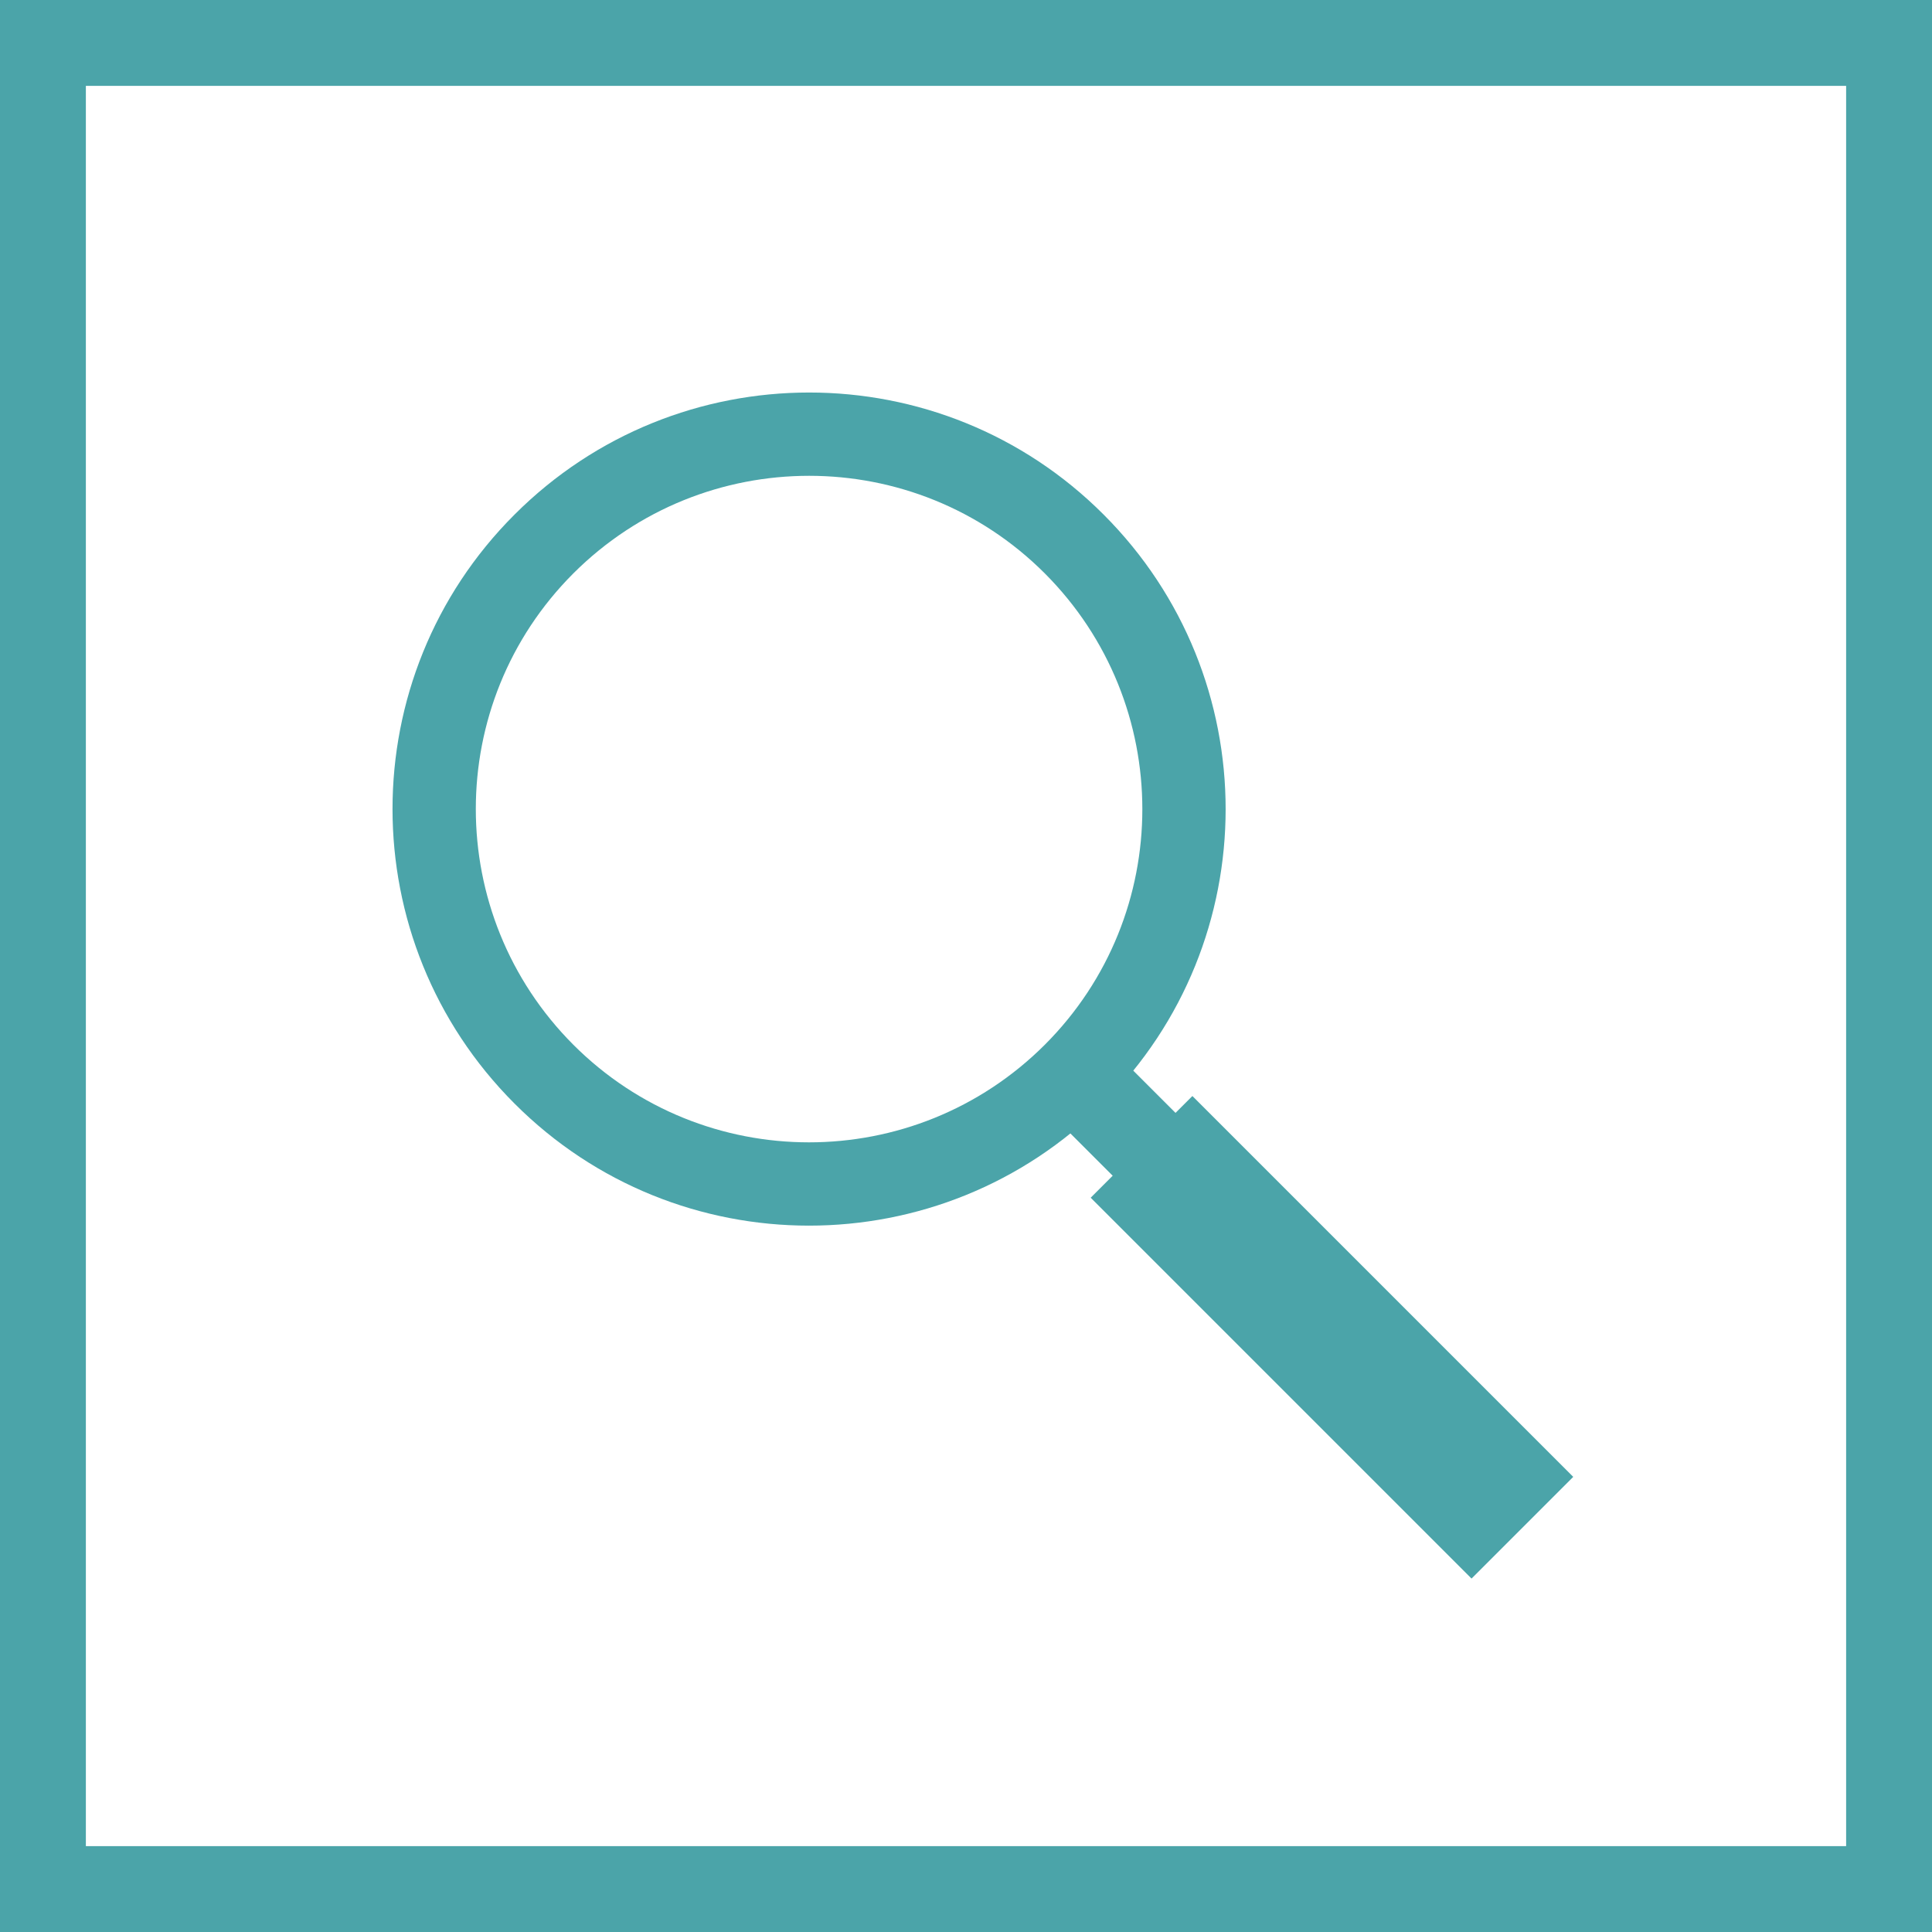
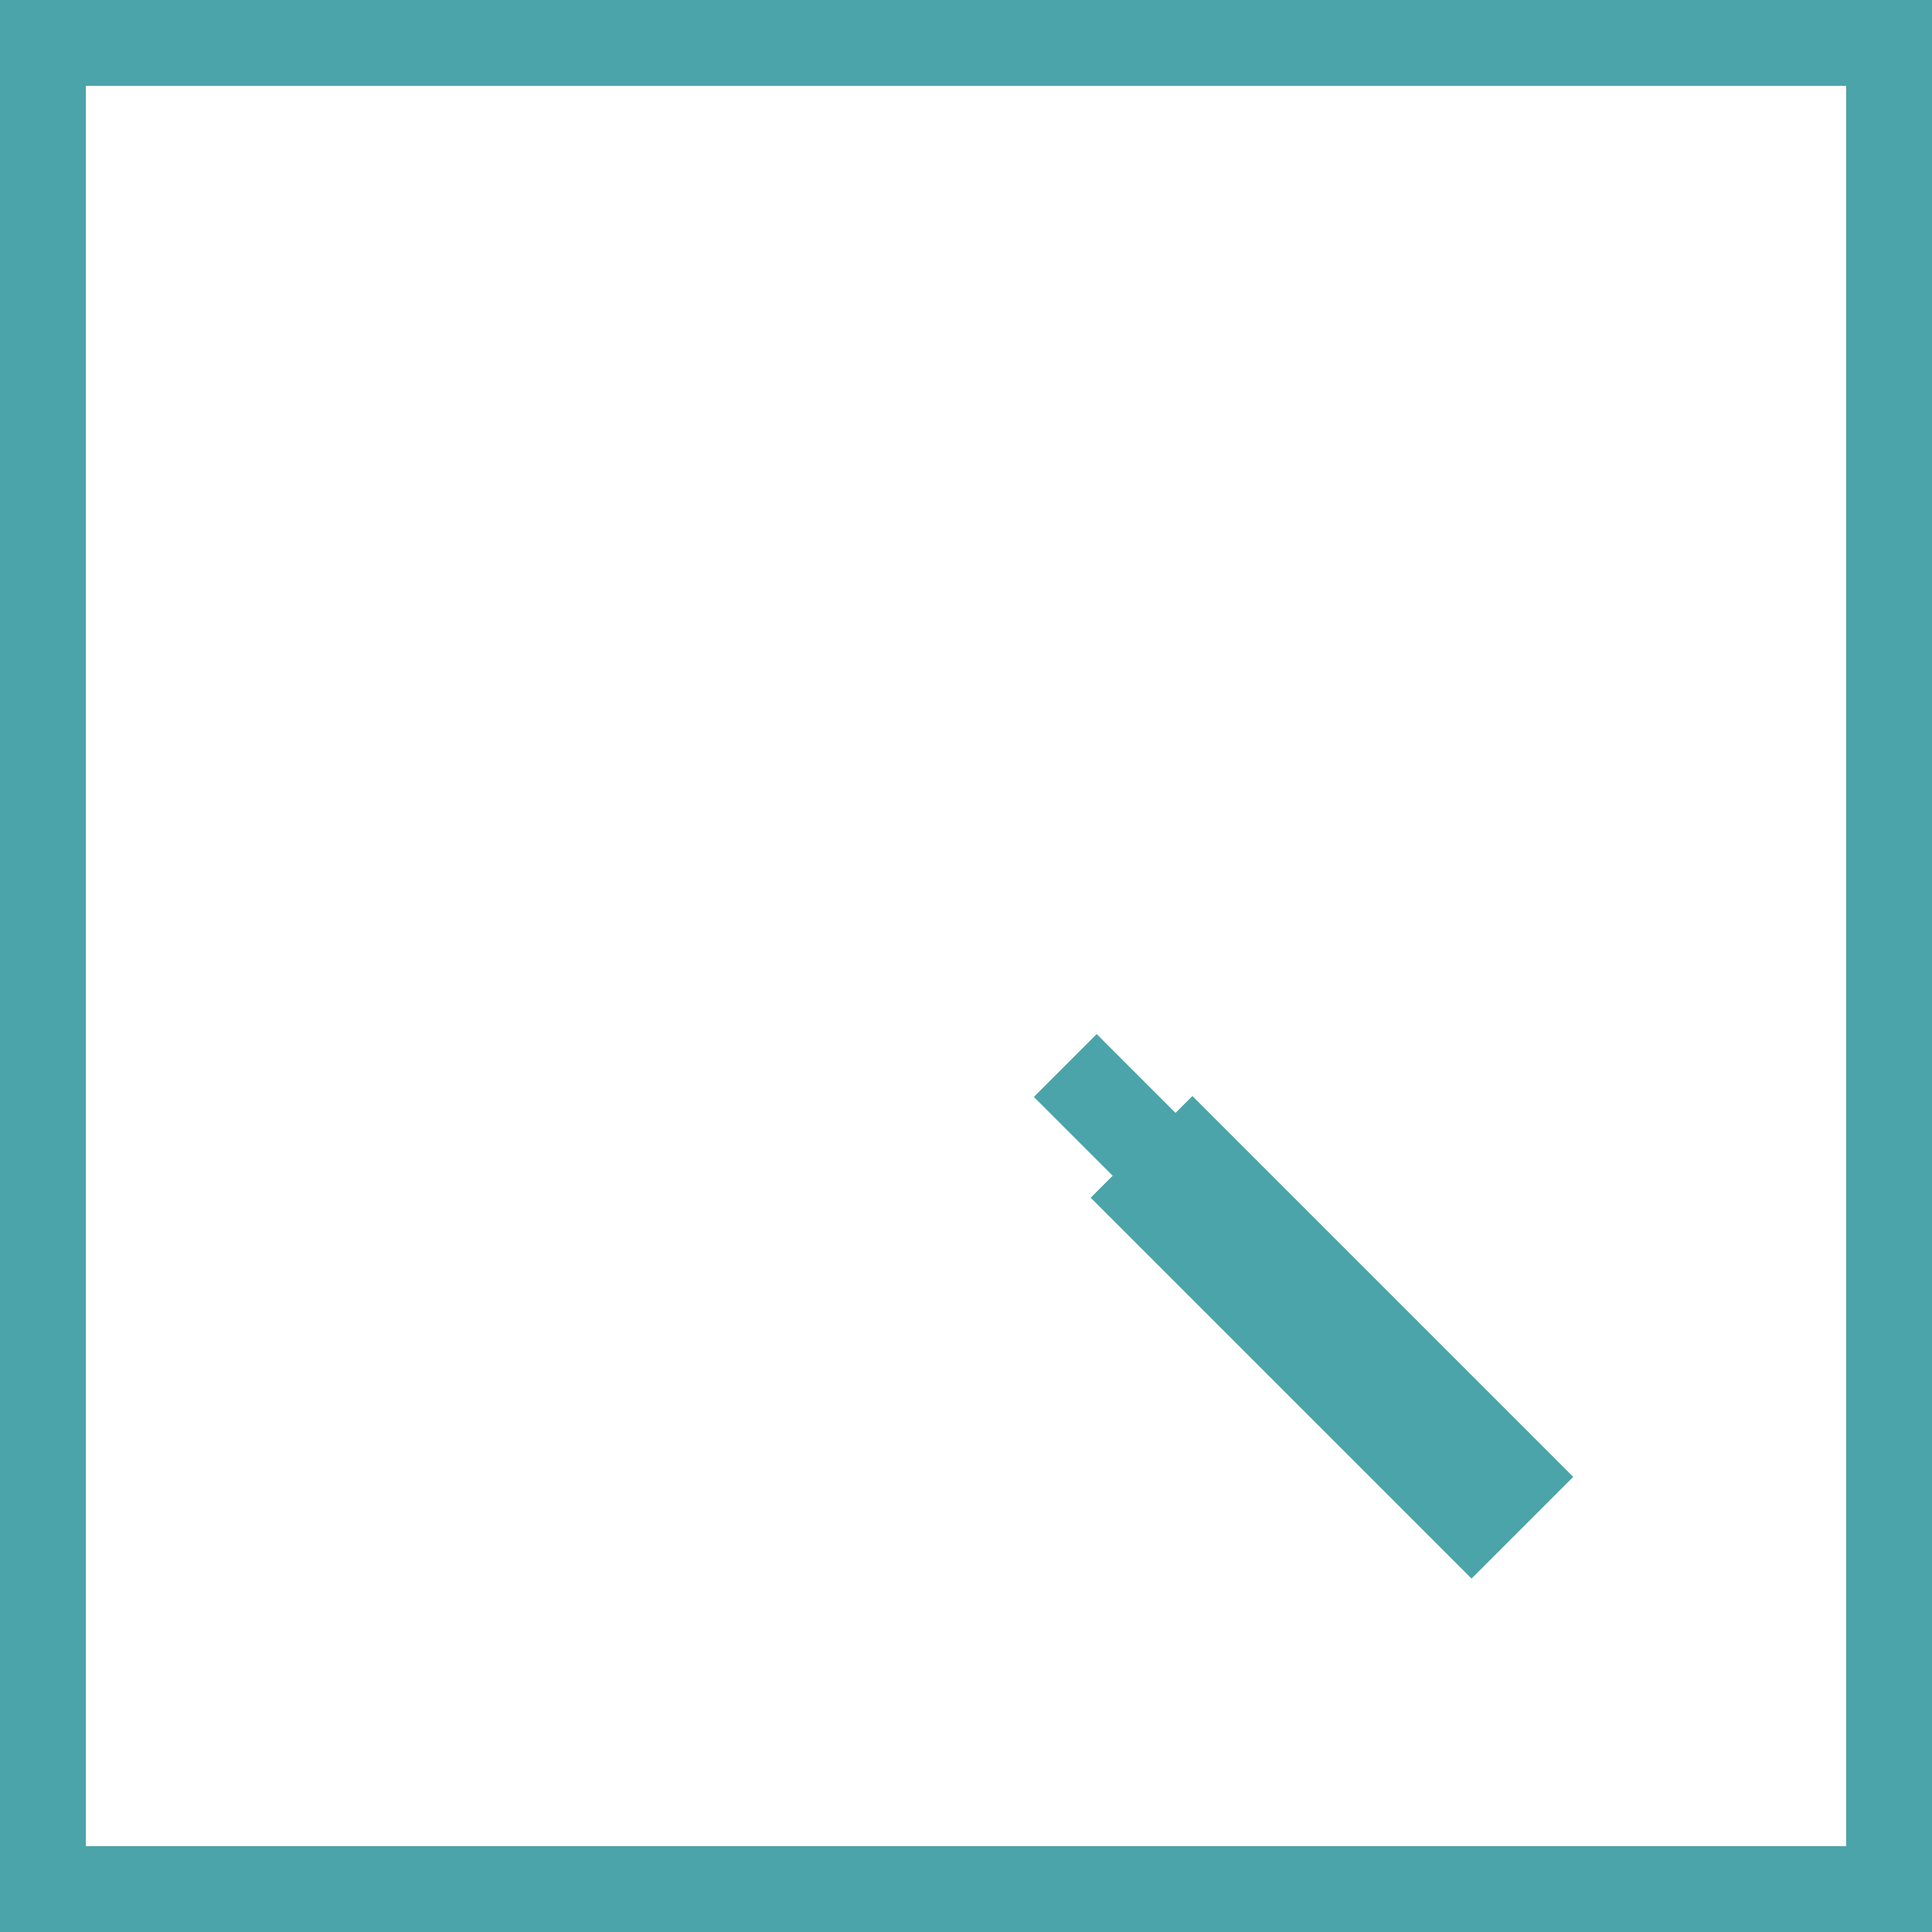
<svg xmlns="http://www.w3.org/2000/svg" id="Layer_2" viewBox="0 0 90 90">
  <defs>
    <style>.cls-1,.cls-2{fill:#4ba4a9;}.cls-3{fill:none;stroke:#4ba4a9;stroke-miterlimit:10;stroke-width:4px;}.cls-2{fill-rule:evenodd;}</style>
  </defs>
  <g id="Layer_1-2">
    <rect class="cls-3" x="2" y="2" width="86" height="86" />
    <g>
-       <path class="cls-2" d="M23.97,23.97c7.58-7.58,19.87-7.58,27.44,0,7.58,7.58,7.58,19.87,0,27.44-7.58,7.58-19.87,7.58-27.44,0-7.58-7.58-7.58-19.87,0-27.44h0Zm2.74,2.74c-6.06,6.06-6.06,15.89,0,21.96,6.06,6.06,15.89,6.06,21.96,0,6.06-6.06,6.06-15.89,0-21.96-6.06-6.06-15.89-6.06-21.96,0Z" />
      <rect class="cls-1" x="50.44" y="48.43" width="4.14" height="8.17" transform="translate(-21.75 52.52) rotate(-45)" />
      <rect class="cls-1" x="58.7" y="49.74" width="6.7" height="25.09" transform="translate(-25.87 62.13) rotate(-45)" />
    </g>
  </g>
</svg>